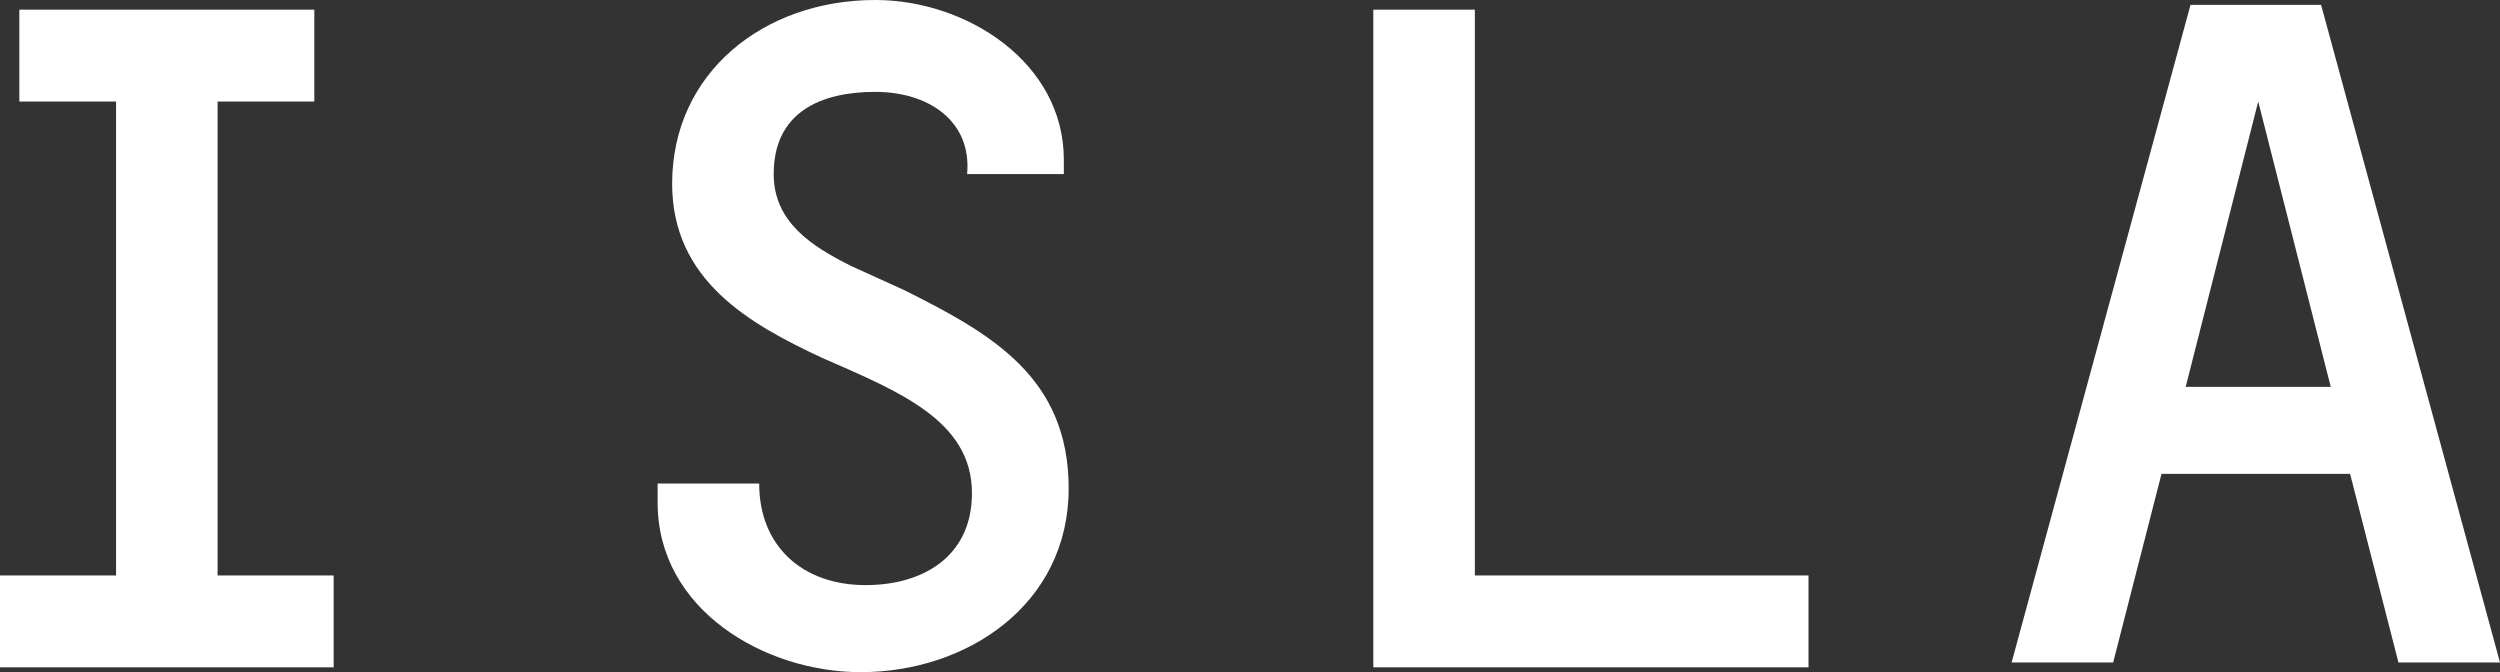
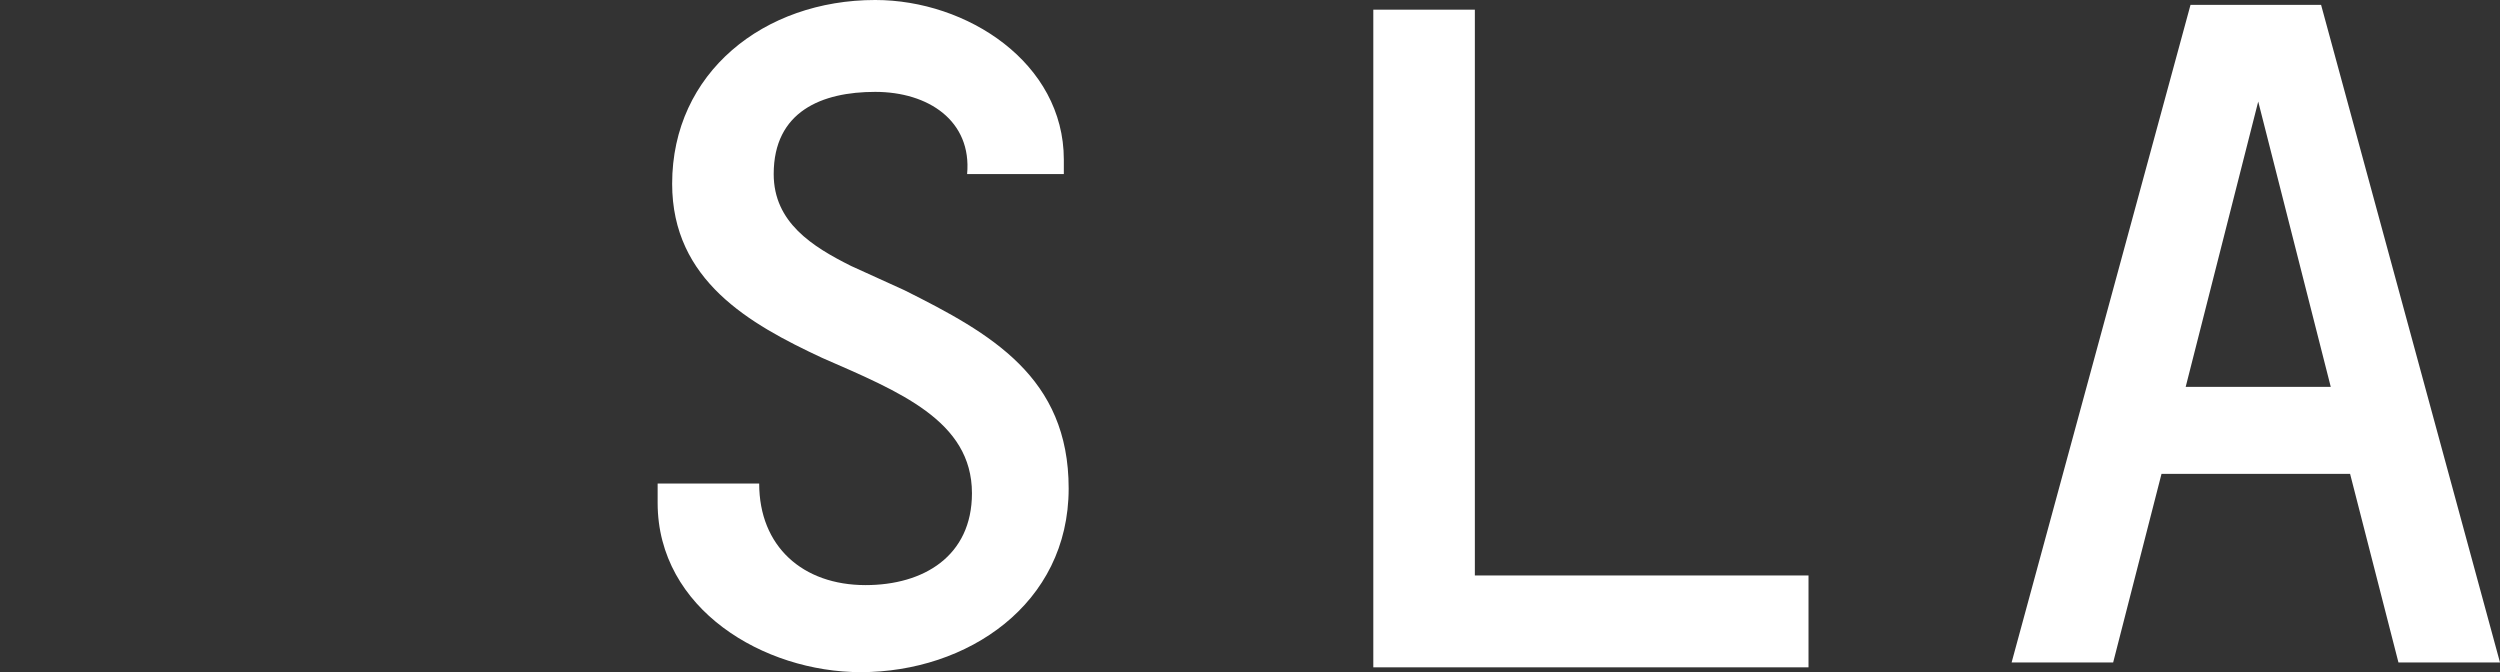
<svg xmlns="http://www.w3.org/2000/svg" version="1.1" id="Layer_1" x="0px" y="0px" viewBox="0 0 51.7 13.9" style="enable-background:new 0 0 51.7 13.9;" xml:space="preserve">
  <rect x="0" y="0" width="51.7" height="13.9" fill="#333333" stroke="none" />
  <style type="text/css">
	.st0{fill:#FFFFFF;}
</style>
  <g id="Layer_1_00000123433840588779073640000001897434906960773011_">
</g>
  <g id="Isolation_Mode">
    <g>
-       <path class="st0" d="M4.5,11.9h2.4v1.9H0v-1.9h2.4V2.1h-2V0.2h6.1v1.9h-2V11.9z" />
      <path class="st0" d="M13.6,10.4V10h2.1c0,1.3,0.9,2.1,2.2,2.1c1.2,0,2.2-0.6,2.2-1.9c0-1.5-1.5-2.1-3.1-2.8    c-1.5-0.7-3.1-1.6-3.1-3.6c0-2.3,1.9-3.8,4.2-3.8C20,0,22,1.3,22,3.3v0.3H20c0.1-1.1-0.8-1.7-1.9-1.7S16,2.3,16,3.6    c0,1,0.8,1.5,1.6,1.9L18.7,6c1.8,0.9,3.4,1.8,3.4,4.1c0,2.4-2.1,3.8-4.3,3.8C15.8,13.9,13.6,12.6,13.6,10.4z" />
      <path class="st0" d="M37.4,11.9v1.9h-9V0.2h2.1v11.7C30.4,11.9,37.4,11.9,37.4,11.9z" />
      <path class="st0" d="M44.7,9.8l-1,3.9h-2.1l3.7-13.6H48l3.7,13.6h-2.1l-1-3.9H44.7z M46.7,2.1L46.7,2.1L45.2,8h3L46.7,2.1z" />
    </g>
  </g>
</svg>